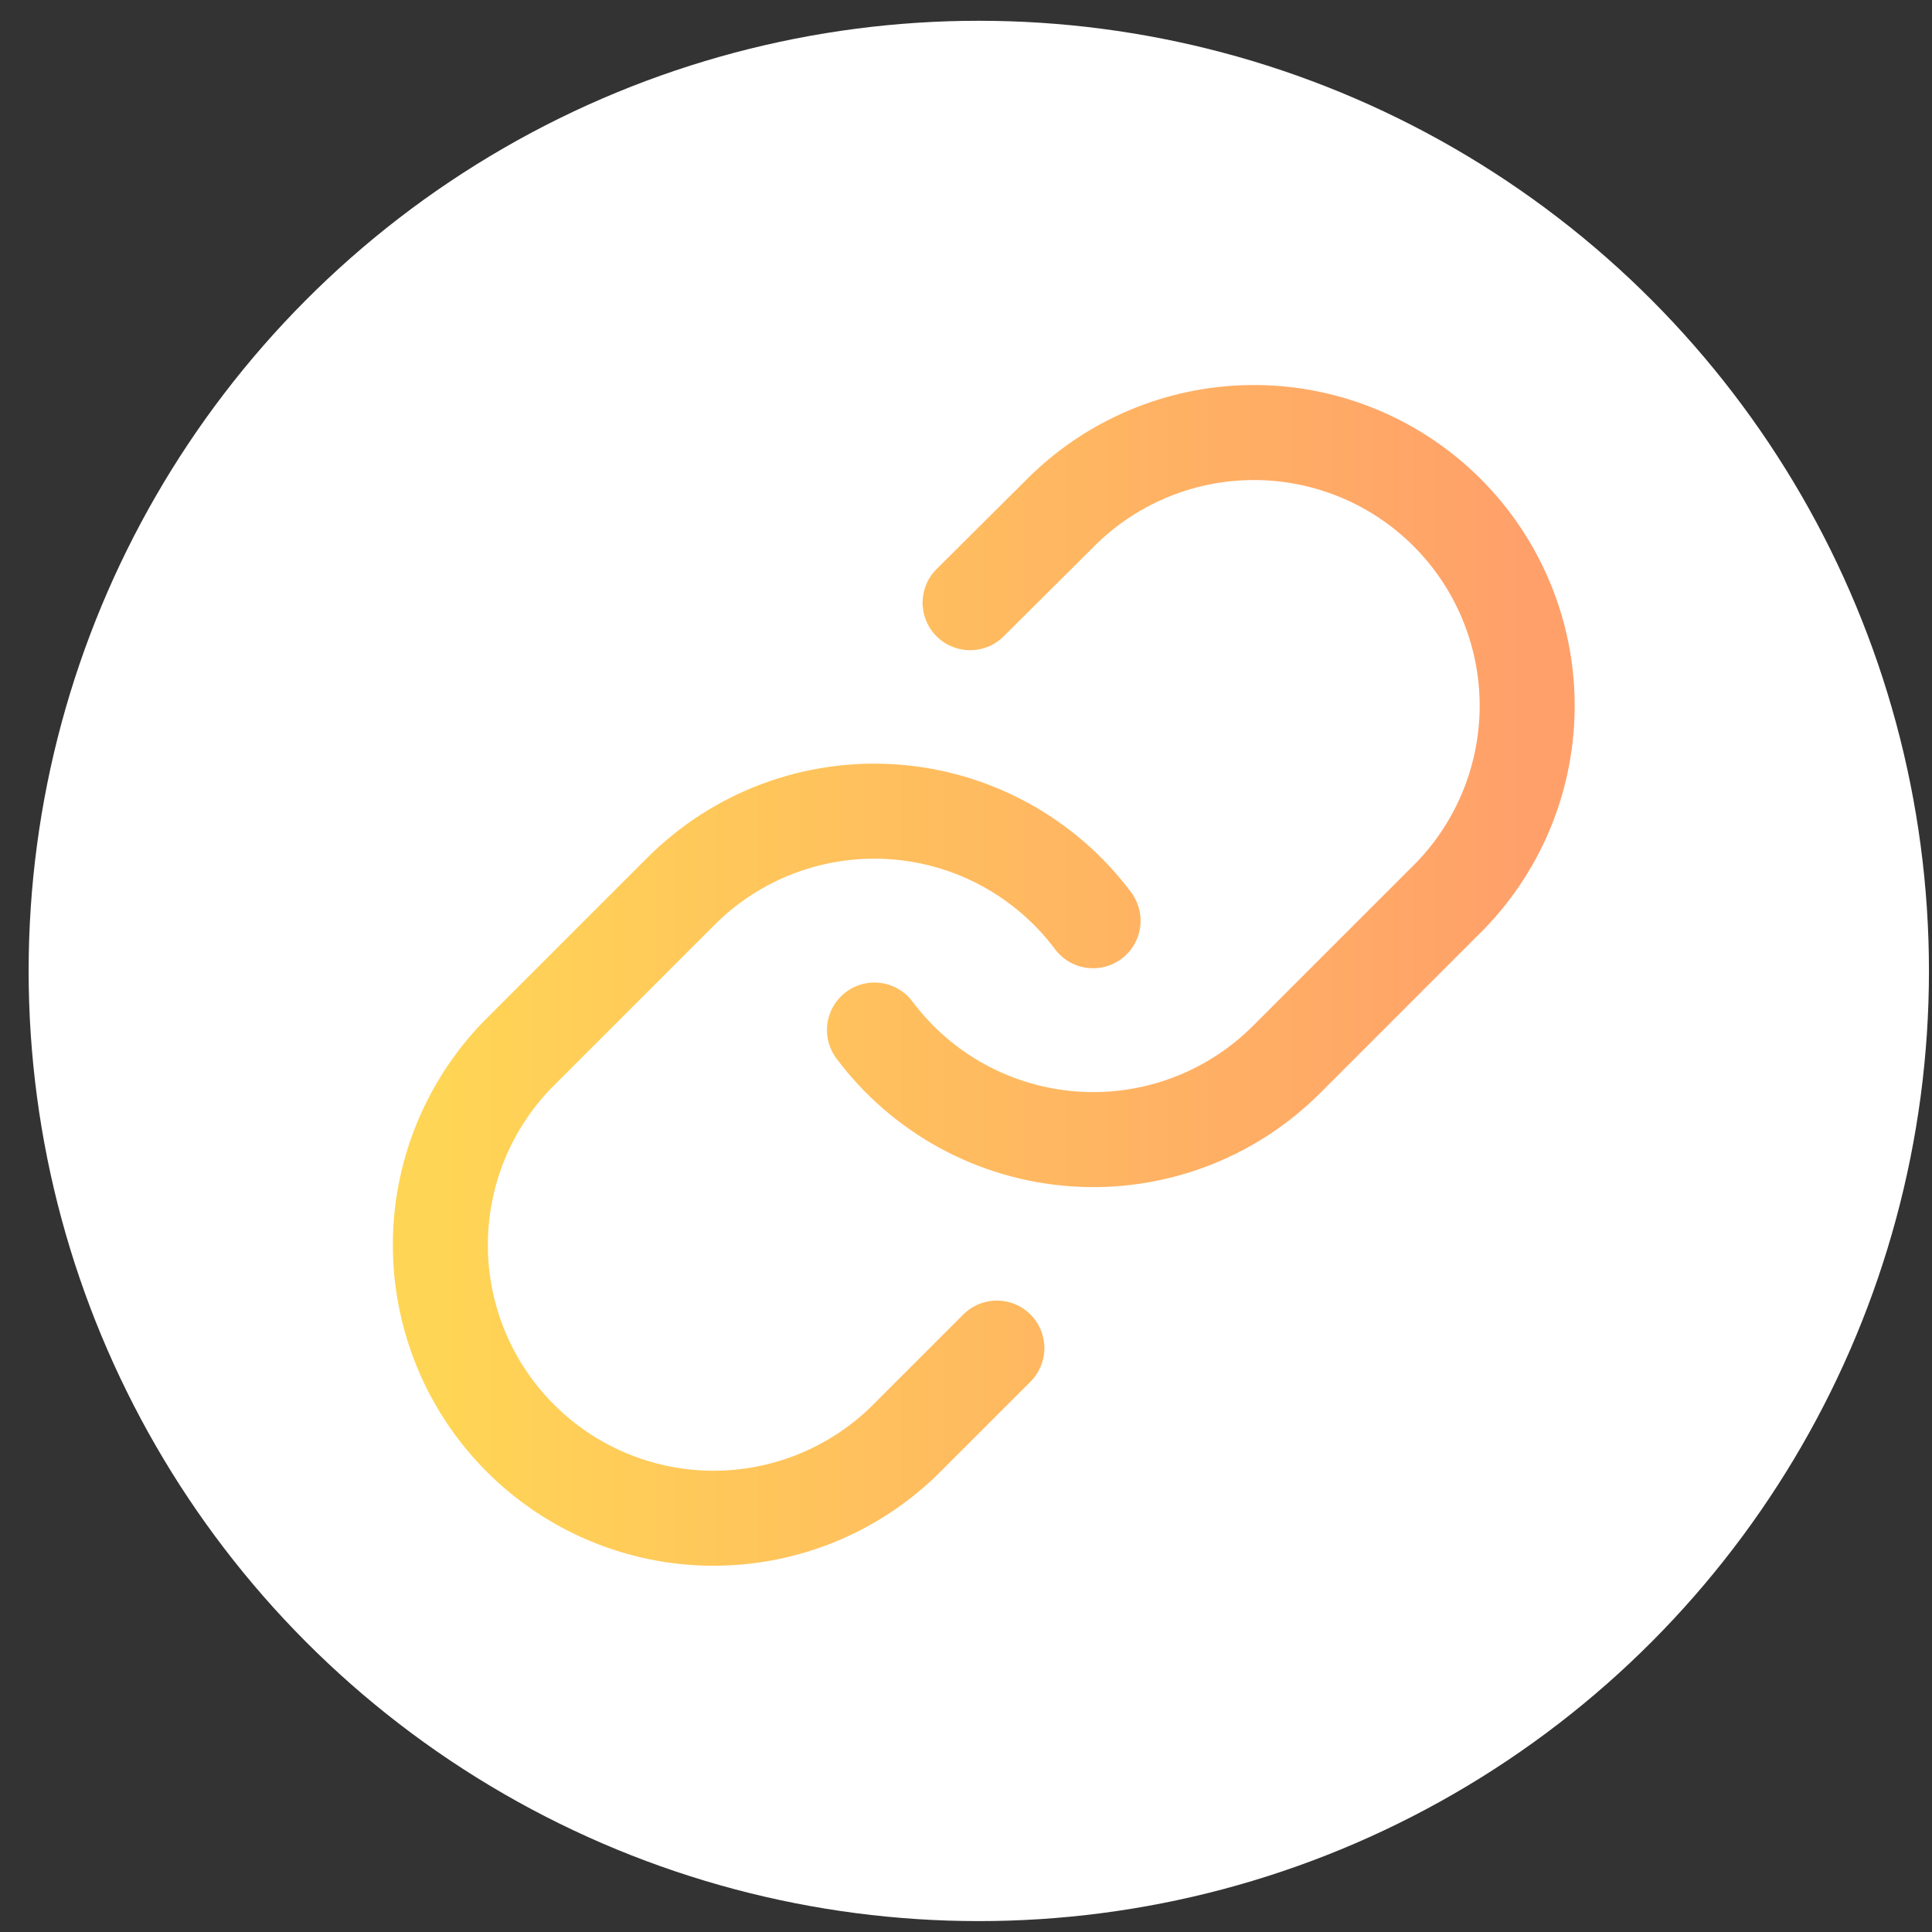
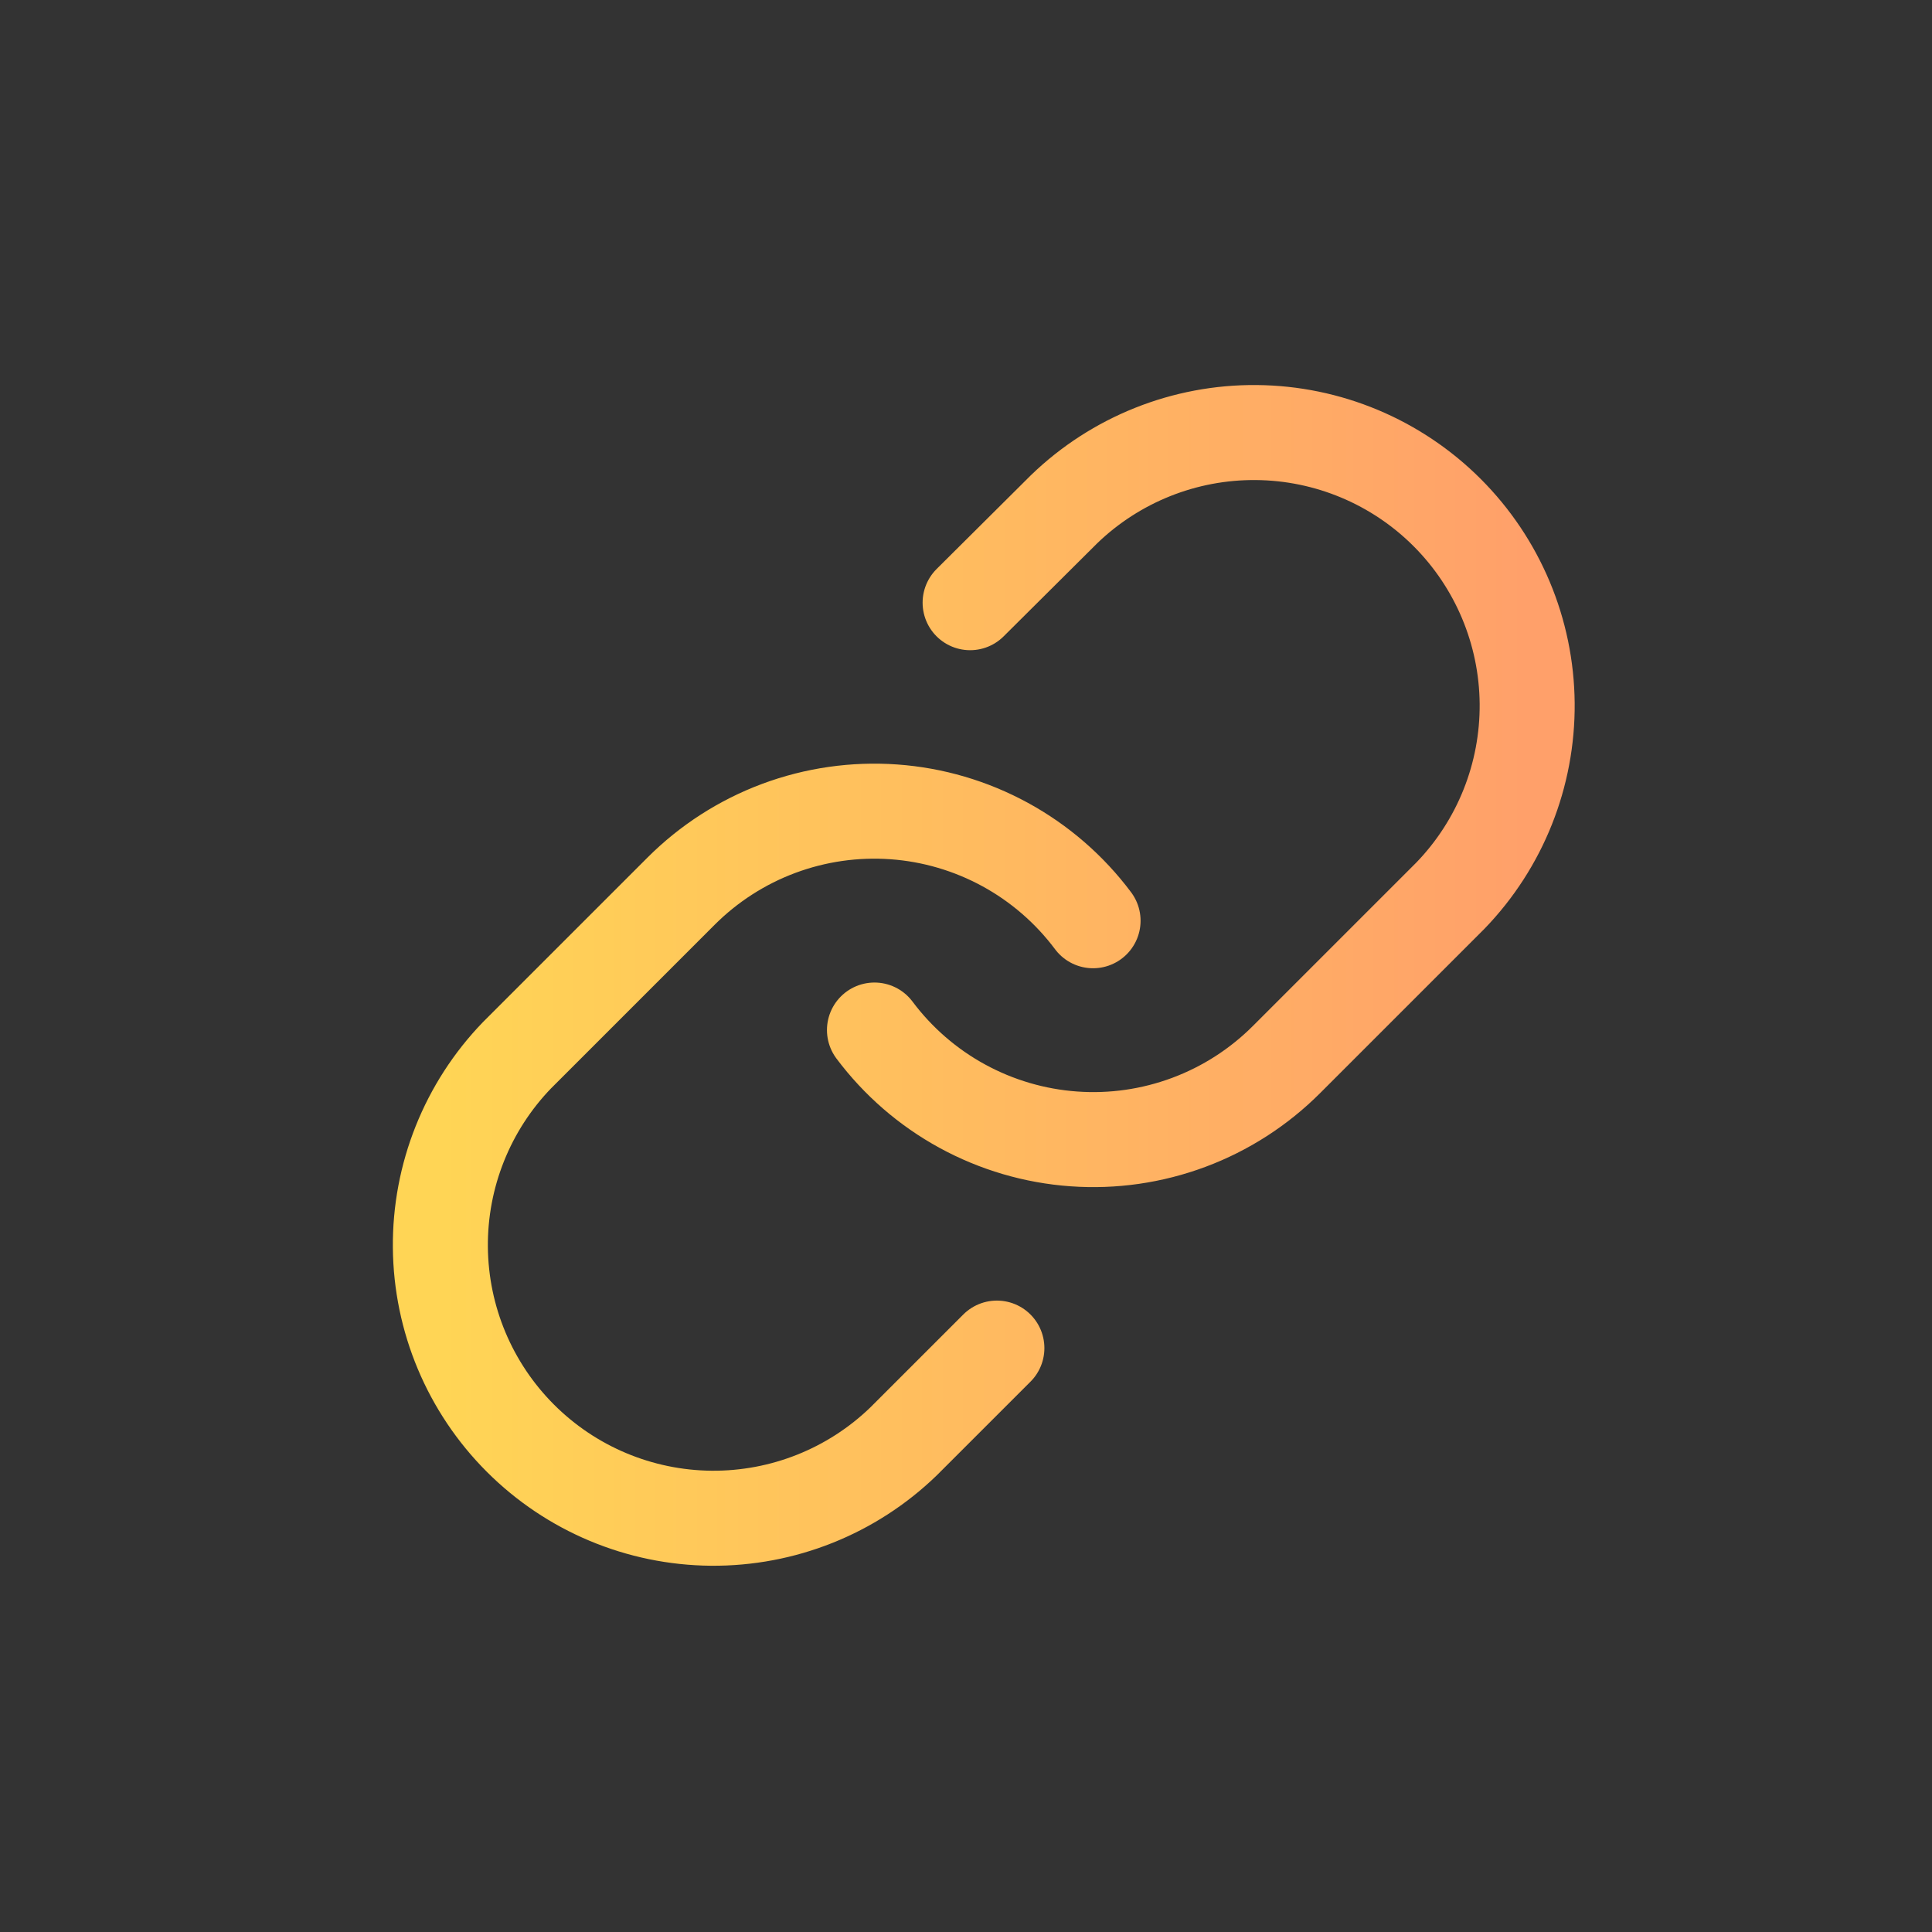
<svg xmlns="http://www.w3.org/2000/svg" width="61" height="61" viewBox="0 0 61 61" fill="none">
  <rect x="0" y="0" width="61" height="61" fill="#333333" stroke="none" />
-   <circle cx="30.904" cy="30.656" r="30" fill="white" />
-   <path d="M27.61 32.522C28.351 33.512 29.296 34.332 30.382 34.925C31.468 35.518 32.668 35.871 33.902 35.959C35.136 36.048 36.374 35.87 37.534 35.437C38.693 35.005 39.745 34.328 40.62 33.453L45.796 28.277C47.368 26.65 48.237 24.471 48.218 22.209C48.198 19.947 47.291 17.783 45.691 16.183C44.092 14.584 41.928 13.676 39.666 13.657C37.404 13.637 35.224 14.507 33.597 16.078L30.63 19.029" fill="white" />
-   <path d="M34.512 29.071C33.771 28.08 32.825 27.26 31.74 26.667C30.654 26.074 29.454 25.721 28.22 25.633C26.986 25.545 25.747 25.723 24.588 26.155C23.429 26.587 22.377 27.264 21.502 28.139L16.326 33.315C14.754 34.942 13.884 37.122 13.904 39.384C13.924 41.646 14.831 43.809 16.431 45.409C18.03 47.009 20.194 47.916 22.456 47.936C24.718 47.955 26.897 47.086 28.524 45.514L31.475 42.564" fill="white" />
  <path d="M27.61 32.522C28.351 33.512 29.296 34.332 30.382 34.925C31.468 35.518 32.668 35.871 33.902 35.959C35.136 36.048 36.374 35.87 37.534 35.437C38.693 35.005 39.745 34.328 40.62 33.453L45.796 28.277C47.368 26.65 48.237 24.471 48.218 22.209C48.198 19.947 47.291 17.783 45.691 16.183C44.092 14.584 41.928 13.676 39.666 13.657C37.404 13.637 35.224 14.507 33.597 16.078L30.63 19.029M34.512 29.071C33.771 28.08 32.825 27.26 31.74 26.667C30.654 26.074 29.454 25.721 28.22 25.633C26.986 25.545 25.747 25.723 24.588 26.155C23.429 26.587 22.377 27.264 21.502 28.139L16.326 33.315C14.754 34.942 13.884 37.122 13.904 39.384C13.924 41.646 14.831 43.809 16.431 45.409C18.03 47.009 20.194 47.916 22.456 47.936C24.718 47.955 26.897 47.086 28.524 45.514L31.475 42.564" stroke="url(#paint0_linear_530_1314)" stroke-width="3" stroke-linecap="round" stroke-linejoin="round" />
  <defs>
    <linearGradient id="paint0_linear_530_1314" x1="13.904" y1="30.796" x2="48.218" y2="30.796" gradientUnits="userSpaceOnUse">
      <stop stop-color="#FFD555" />
      <stop offset="1" stop-color="#FFA06A" />
    </linearGradient>
  </defs>
</svg>